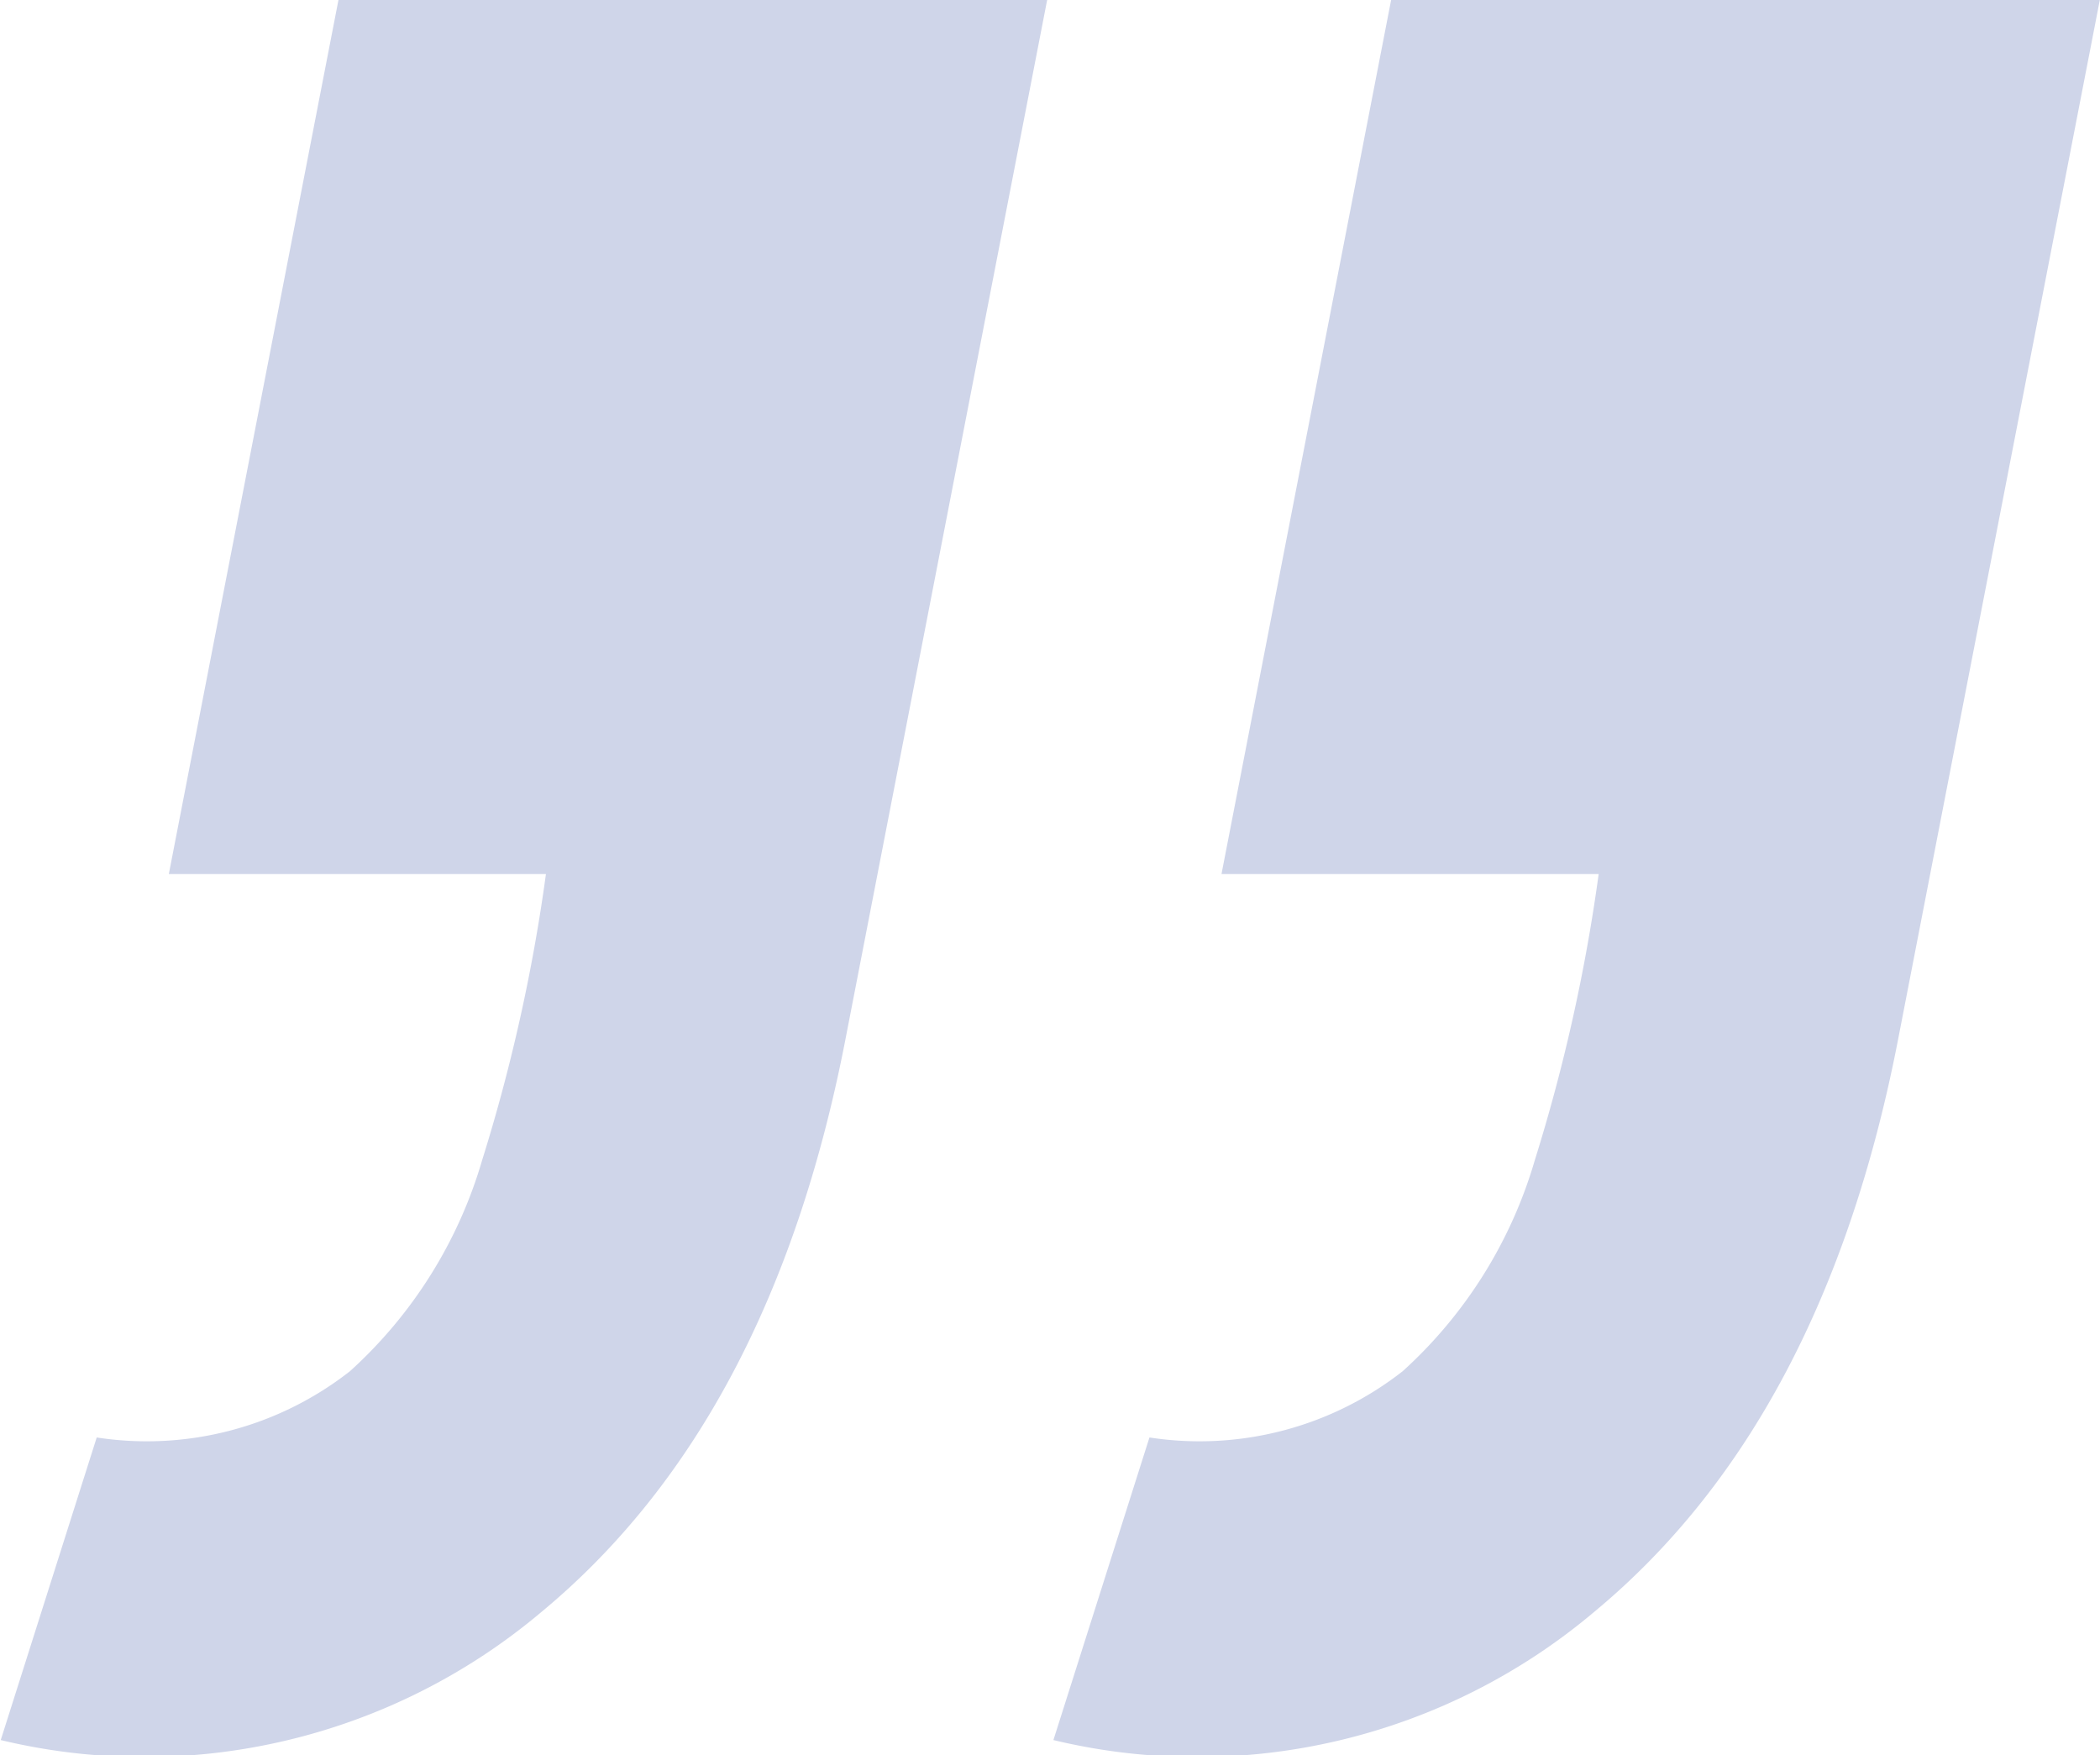
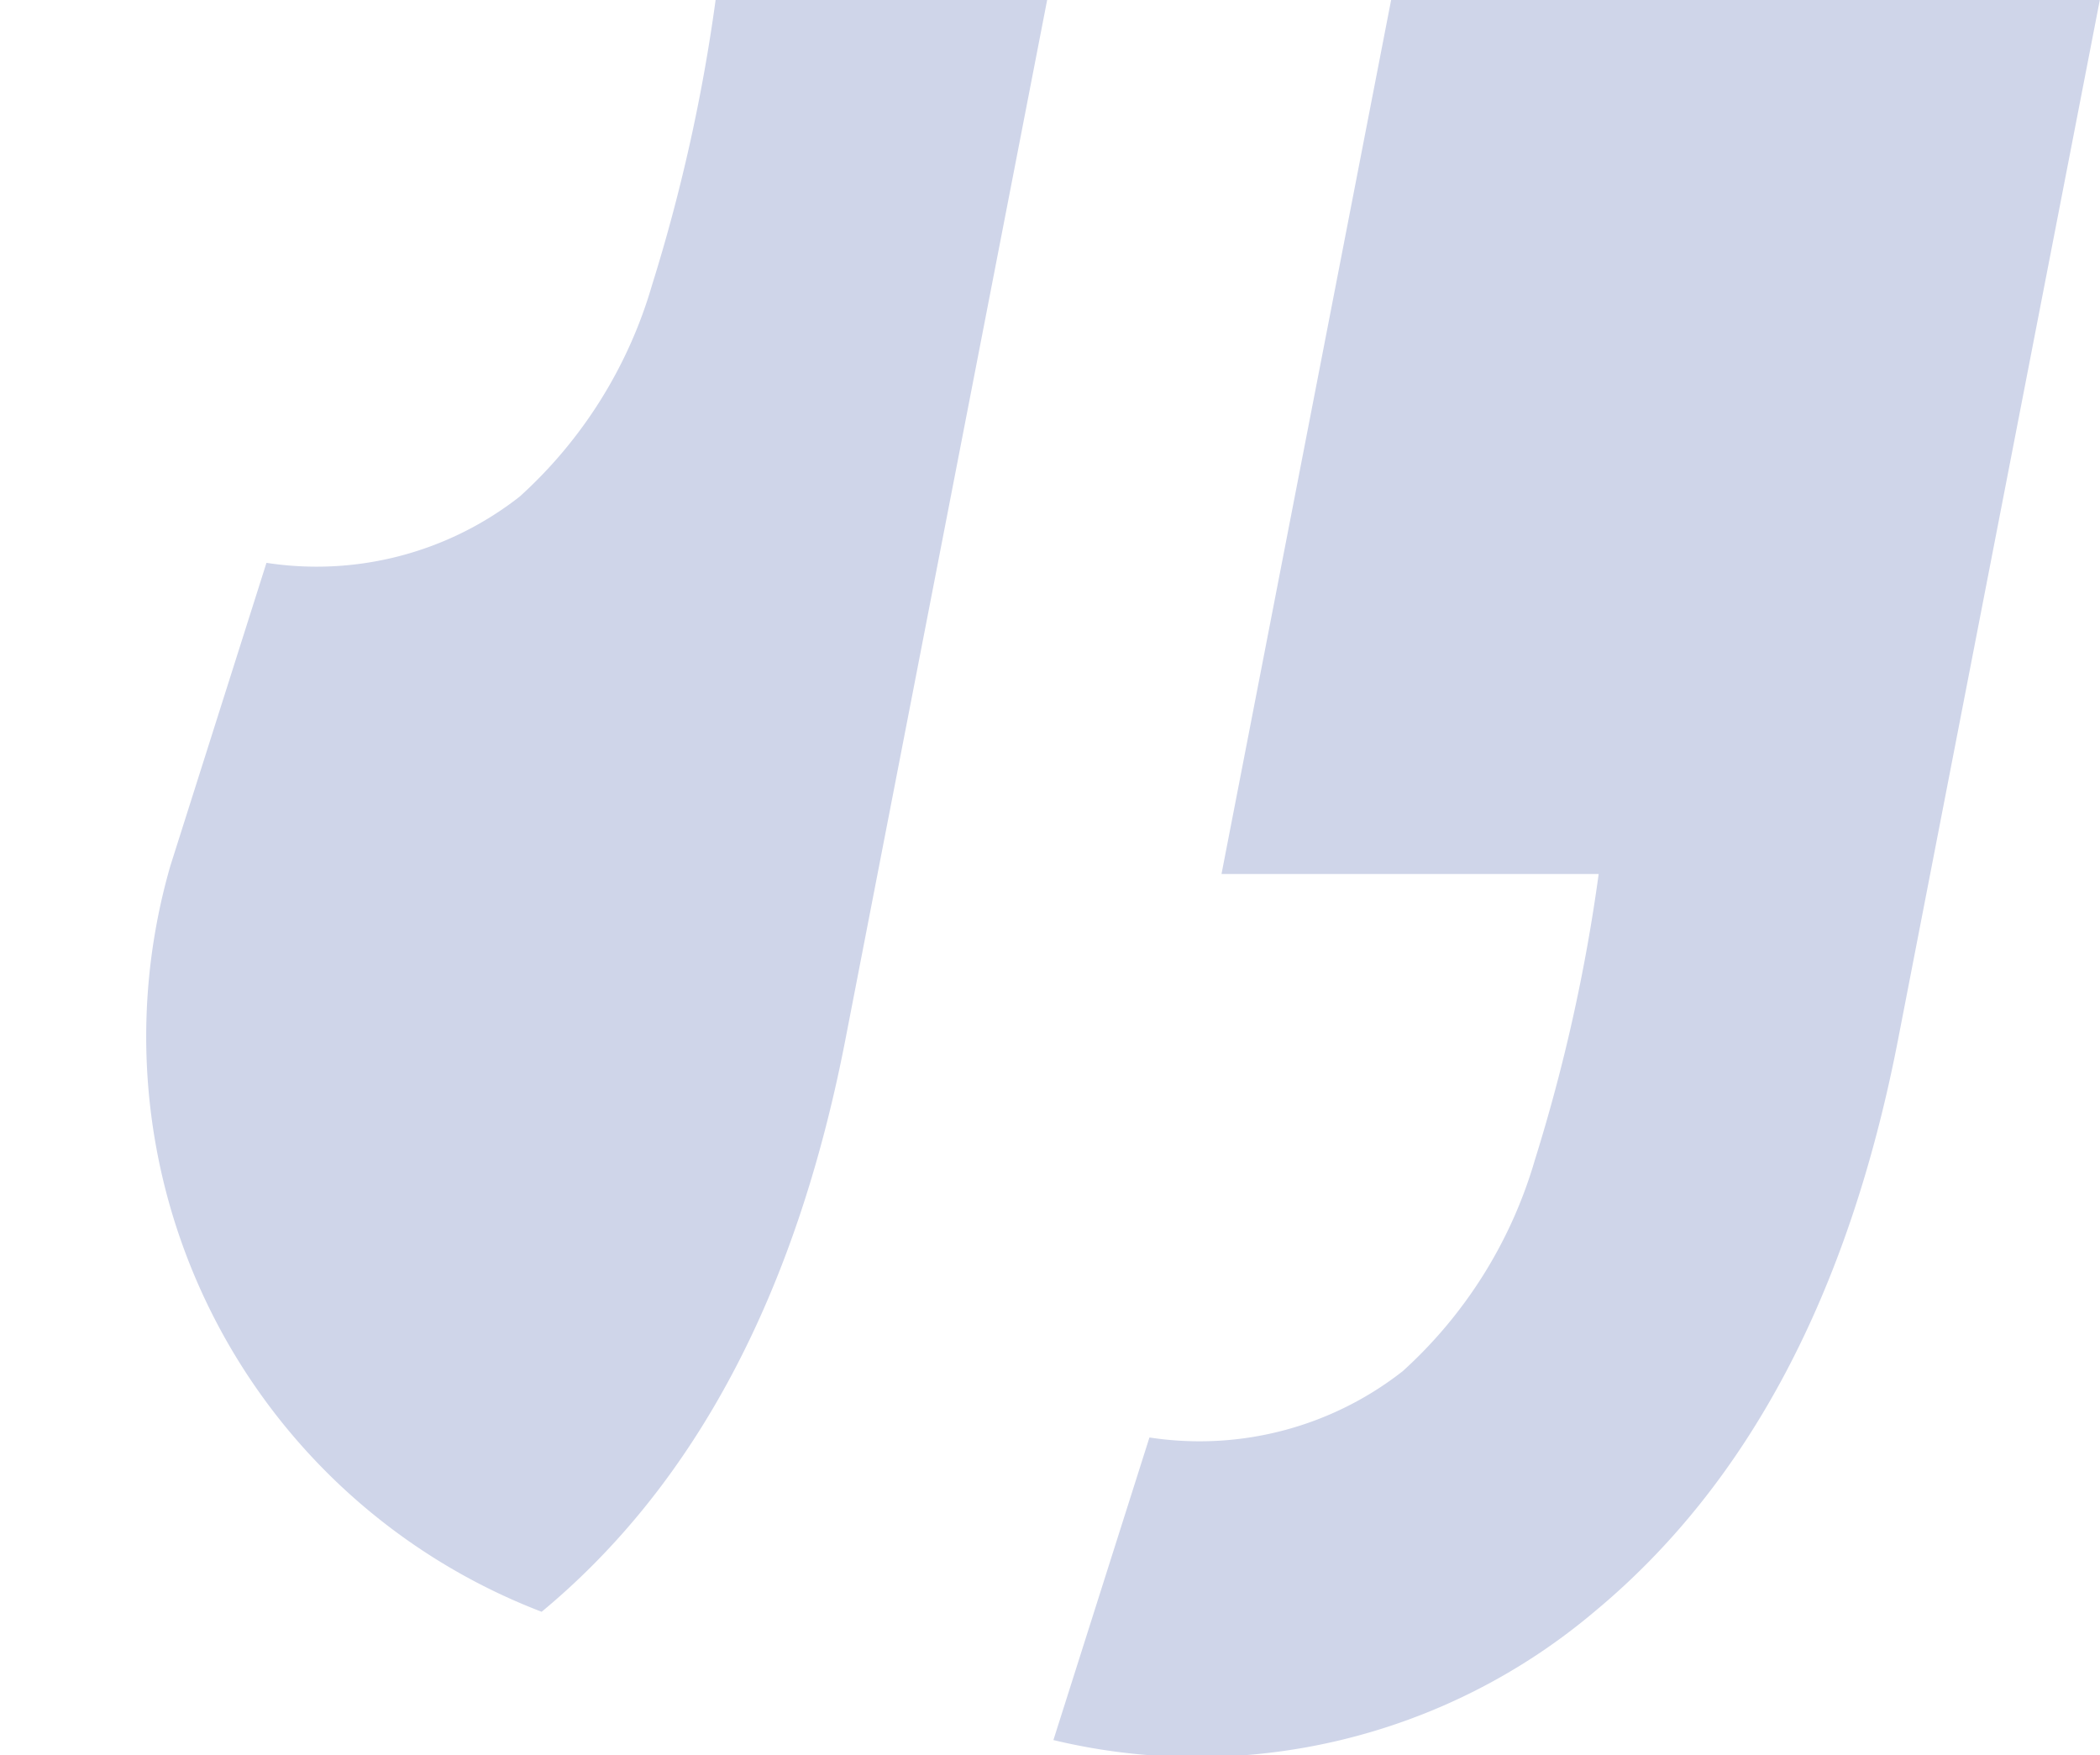
<svg xmlns="http://www.w3.org/2000/svg" width="34.219" height="28.6" viewBox="0 0 34.219 28.6">
  <defs>
    <style> .cls-1 { fill: #cfd5e9; fill-rule: evenodd; } </style>
  </defs>
-   <path id="_" data-name="„" class="cls-1" d="M719.638,7419.07q3.742-3.1,4.949-9.32l3.29-16.95H716.329l-2.766,14.25h6.145a28.438,28.438,0,0,1-1.039,4.66,7.445,7.445,0,0,1-2.154,3.44,5.367,5.367,0,0,1-4.127,1.08l-1.564,4.93A10.035,10.035,0,0,0,719.638,7419.07Zm17.153,0q3.742-3.1,4.949-9.32l3.29-16.95H733.482l-2.766,14.25h6.146a28.541,28.541,0,0,1-1.04,4.66,7.444,7.444,0,0,1-2.153,3.44,5.368,5.368,0,0,1-4.127,1.08l-1.565,4.93A10.034,10.034,0,0,0,736.791,7419.07Z" transform="translate(-710.812 -7392.81)" />
+   <path id="_" data-name="„" class="cls-1" d="M719.638,7419.07q3.742-3.1,4.949-9.32l3.29-16.95H716.329h6.145a28.438,28.438,0,0,1-1.039,4.66,7.445,7.445,0,0,1-2.154,3.44,5.367,5.367,0,0,1-4.127,1.08l-1.564,4.93A10.035,10.035,0,0,0,719.638,7419.07Zm17.153,0q3.742-3.1,4.949-9.32l3.29-16.95H733.482l-2.766,14.25h6.146a28.541,28.541,0,0,1-1.04,4.66,7.444,7.444,0,0,1-2.153,3.44,5.368,5.368,0,0,1-4.127,1.08l-1.565,4.93A10.034,10.034,0,0,0,736.791,7419.07Z" transform="translate(-710.812 -7392.81)" />
</svg>